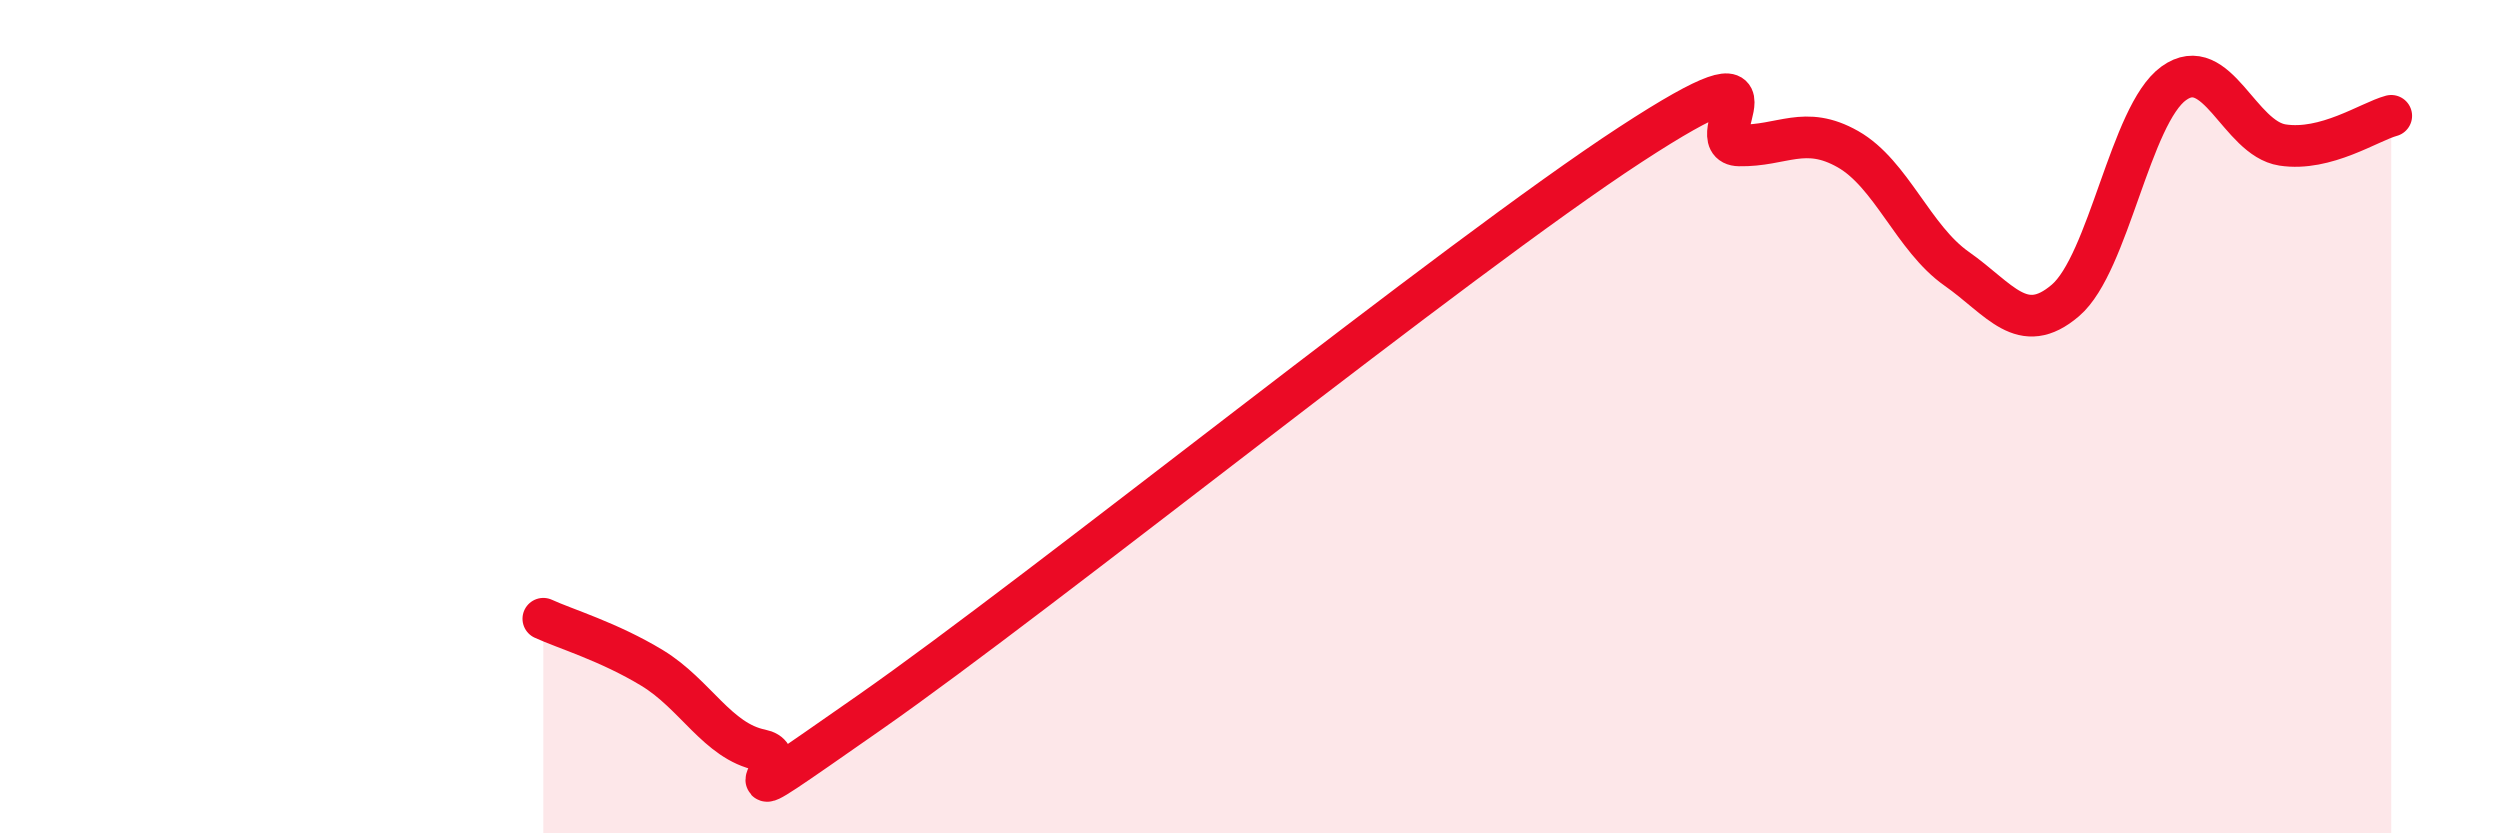
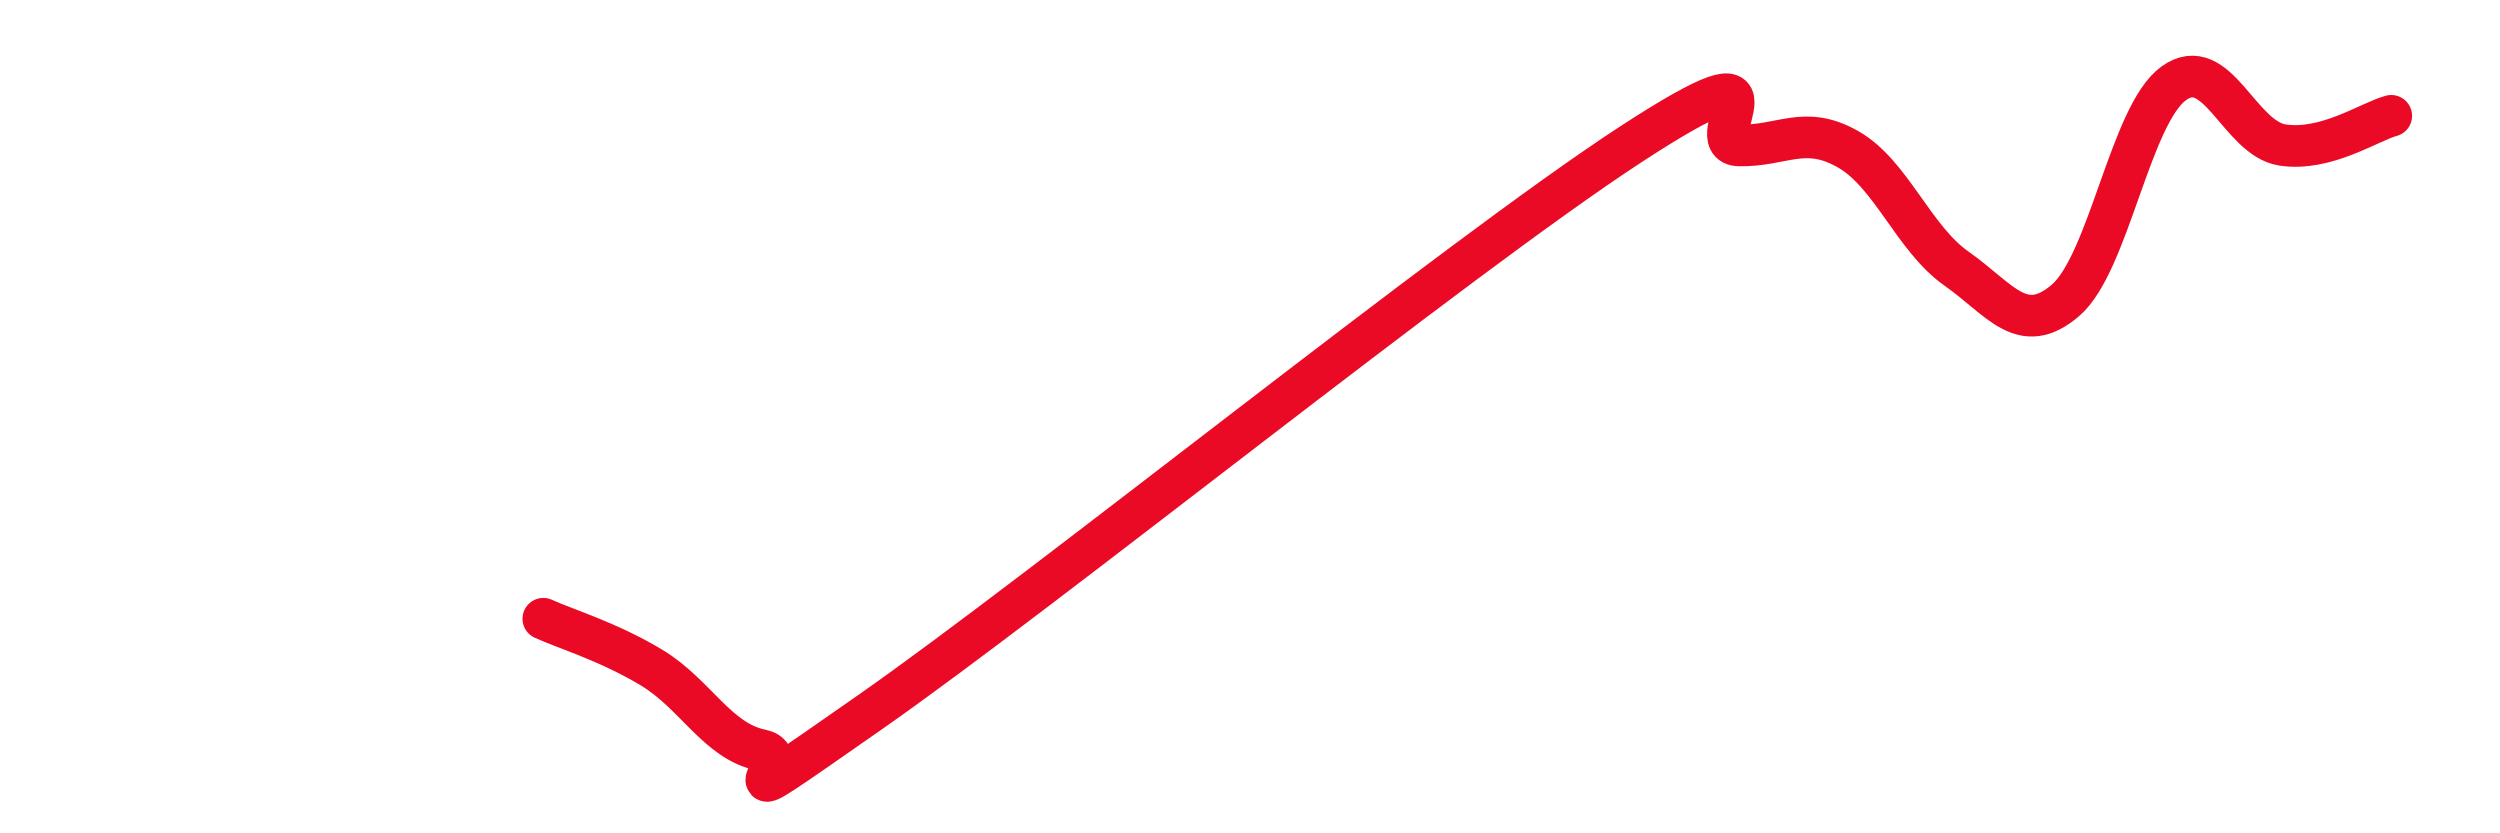
<svg xmlns="http://www.w3.org/2000/svg" width="60" height="20" viewBox="0 0 60 20">
-   <path d="M 13.04,14.85 C 13.56,15.09 14.61,15.4 15.65,16.03 C 16.69,16.66 17.22,17.79 18.26,18 C 19.3,18.21 16.7,20.01 20.87,17.1 C 25.04,14.19 34.96,6.19 39.13,3.47 C 43.3,0.75 40.7,3.47 41.74,3.49 C 42.78,3.51 43.31,2.99 44.35,3.58 C 45.39,4.17 45.92,5.72 46.96,6.45 C 48,7.18 48.53,8.1 49.57,7.21 C 50.61,6.32 51.13,2.75 52.17,2 C 53.21,1.25 53.74,3.32 54.78,3.48 C 55.82,3.64 56.87,2.92 57.39,2.78L57.39 20L13.04 20Z" fill="#EB0A25" opacity="0.1" stroke-linecap="round" stroke-linejoin="round" />
  <path d="M 13.04,14.85 C 13.56,15.09 14.61,15.4 15.65,16.03 C 16.69,16.66 17.22,17.79 18.26,18 C 19.3,18.21 16.7,20.01 20.87,17.1 C 25.04,14.19 34.96,6.19 39.13,3.47 C 43.3,0.75 40.7,3.47 41.74,3.49 C 42.78,3.51 43.31,2.99 44.35,3.58 C 45.39,4.17 45.92,5.72 46.96,6.45 C 48,7.18 48.53,8.1 49.57,7.21 C 50.61,6.32 51.13,2.75 52.17,2 C 53.21,1.25 53.74,3.32 54.78,3.48 C 55.82,3.64 56.87,2.92 57.39,2.78" stroke="#EB0A25" stroke-width="1" fill="none" stroke-linecap="round" stroke-linejoin="round" />
</svg>